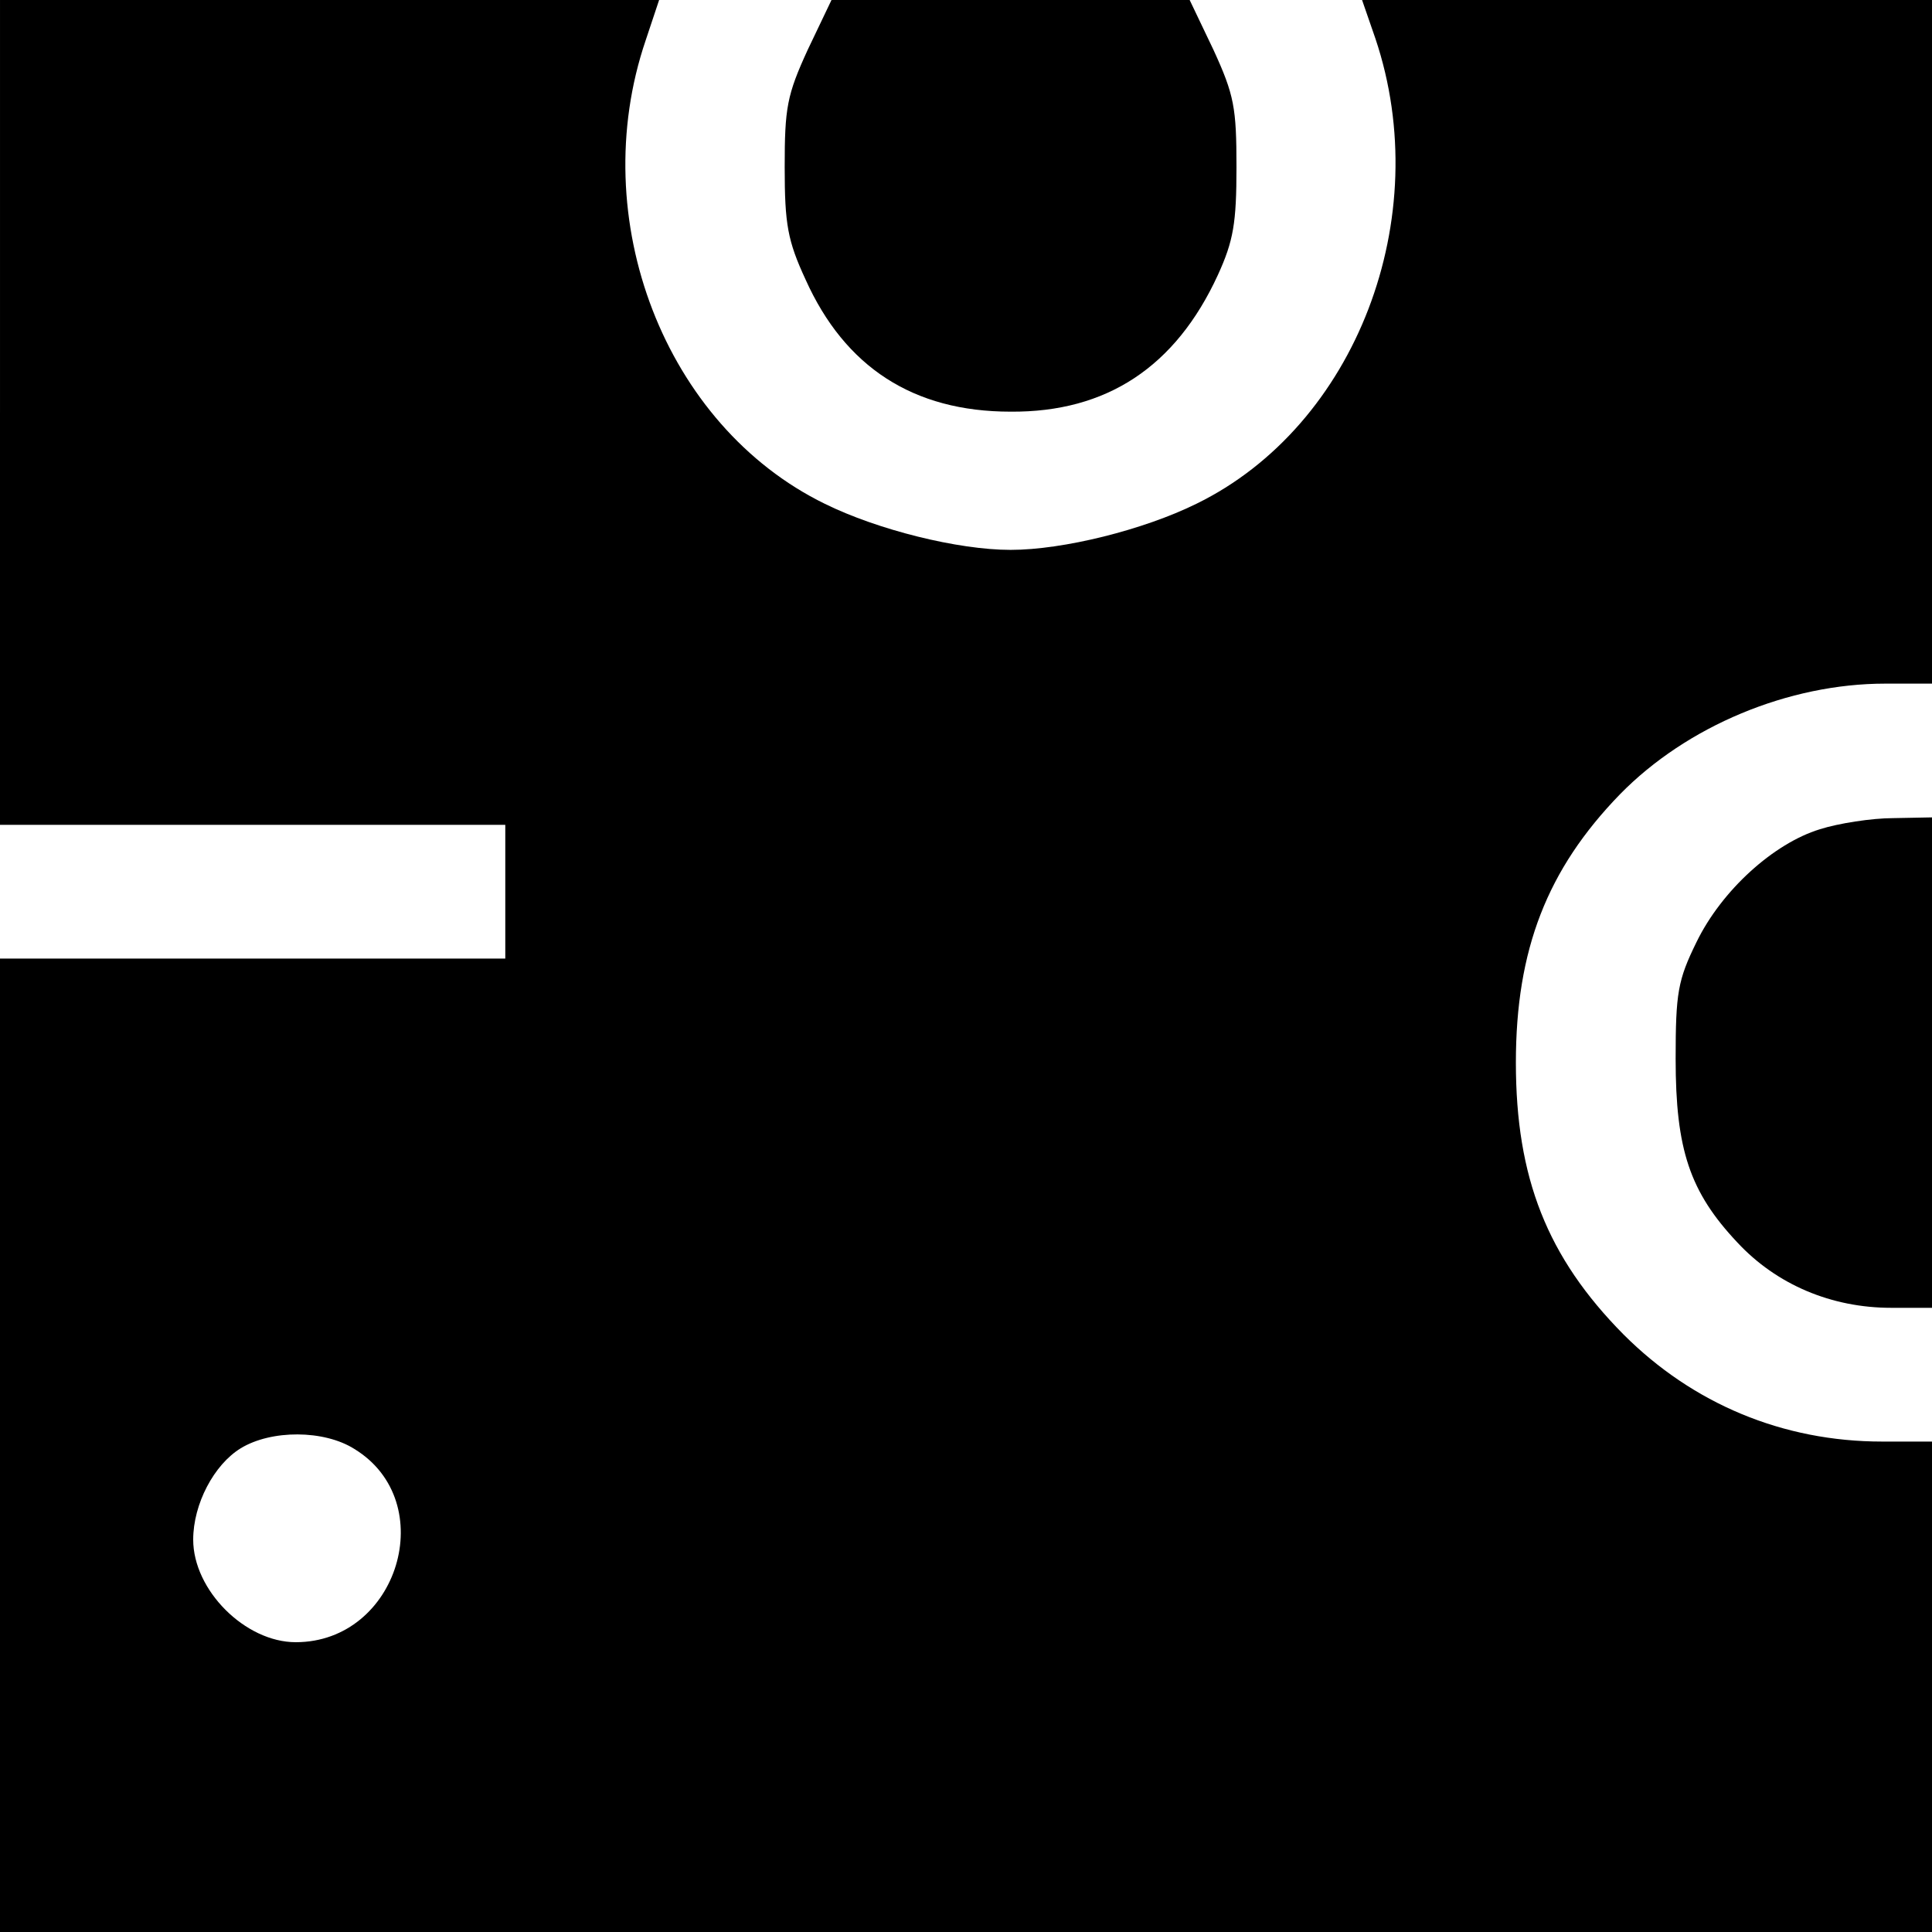
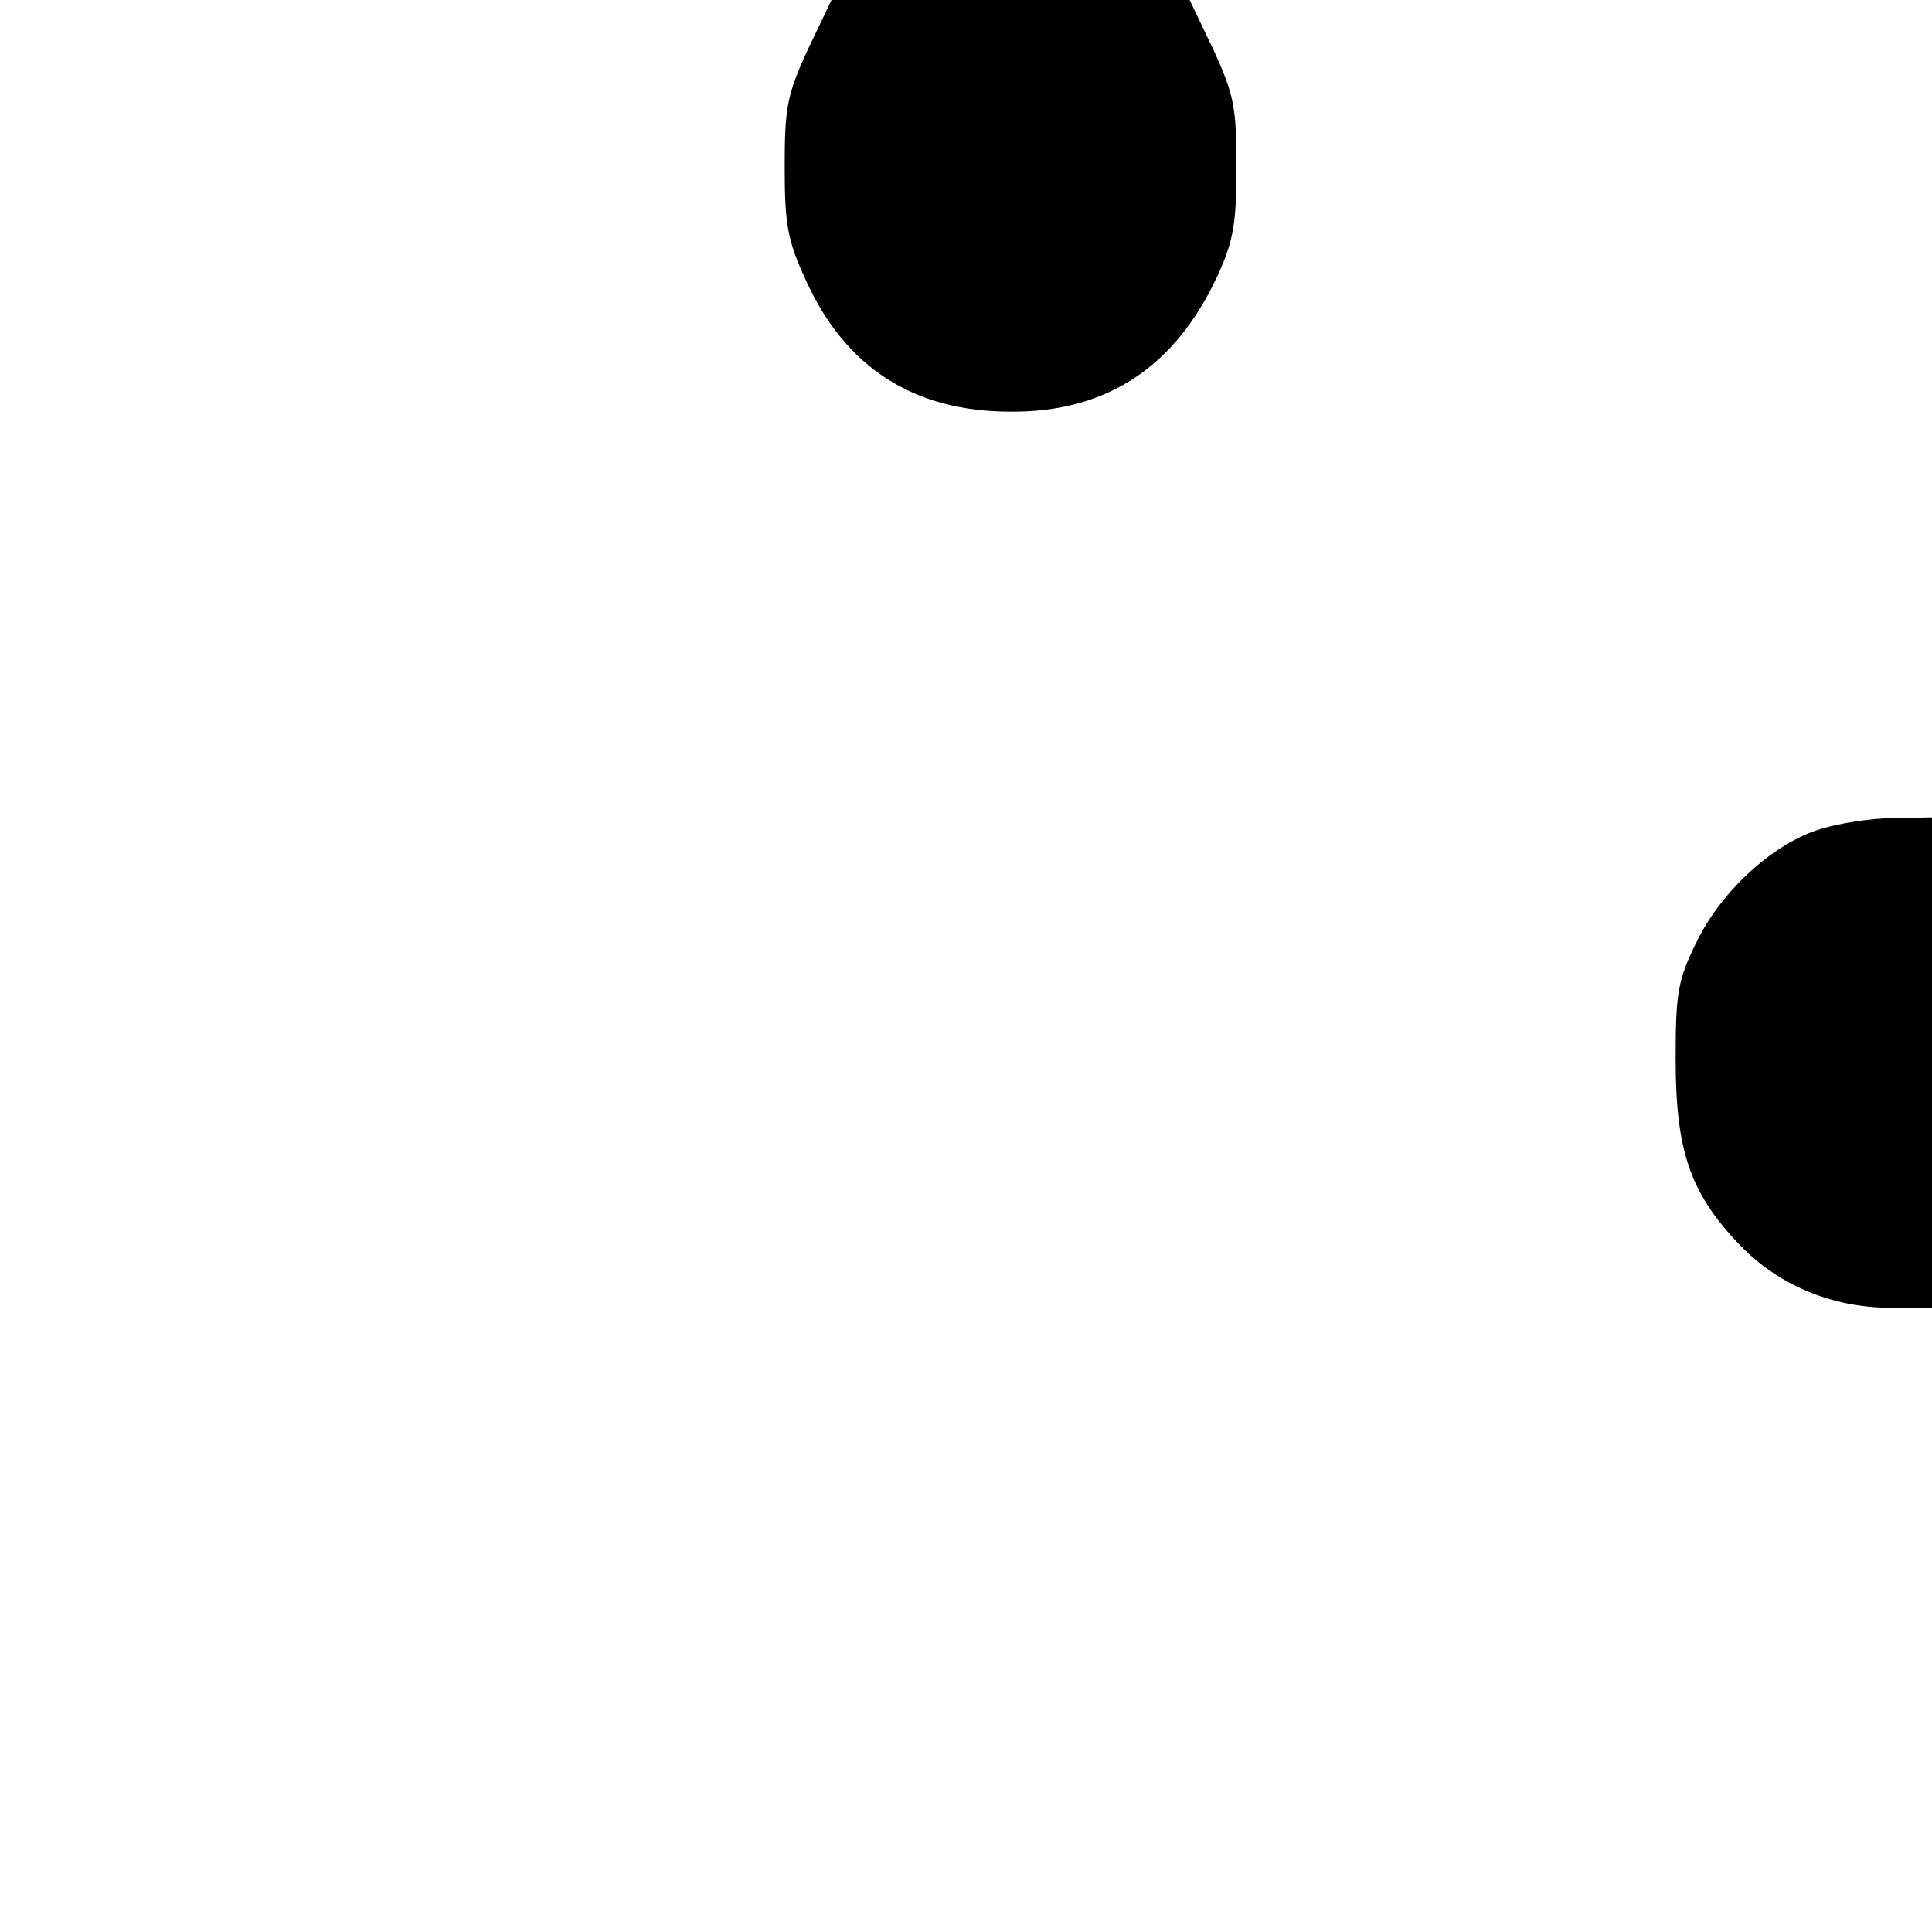
<svg xmlns="http://www.w3.org/2000/svg" version="1.0" width="260pt" height="260pt" viewBox="0 0 260 260" preserveAspectRatio="xMidYMid meet">
  <g transform="translate(0,260) scale(0.1,-0.1)" fill="#000000" stroke="none">
-     <path d="M0 2045 l0 -555 340 0 340 0 0 -90 0 -90 -340 0 -340 0 0 -655 0 -655 1300 0 1300 0 0 330 0 330 -67 0 c-134 0 -255 51 -348 144 -103 104 -145 211 -145 366 0 152 42 260 140 361 90 92 227 149 357 149 l63 0 0 460 0 460 -383 0 -384 0 18 -52 c81 -241 -26 -521 -241 -626 -71 -35 -179 -62 -250 -62 -71 0 -179 27 -250 62 -215 105 -323 383 -241 624 l18 54 -444 0 -443 0 0 -555z m477 -1395 c116 -71 59 -260 -79 -260 -68 0 -138 70 -138 138 0 48 28 101 64 123 41 25 112 25 153 -1z" />
    <path d="M1087 2533 c-28 -61 -31 -78 -31 -158 0 -77 4 -99 28 -151 53 -118 145 -178 276 -178 129 -1 222 60 279 184 21 46 25 70 25 145 0 80 -3 97 -31 158 l-32 67 -241 0 -241 0 -32 -67z" />
    <path d="M2449 1484 c-62 -19 -132 -82 -166 -152 -25 -51 -28 -68 -28 -157 0 -122 19 -179 83 -247 53 -57 127 -88 207 -88 l55 0 0 330 0 330 -52 -1 c-29 0 -74 -7 -99 -15z" />
  </g>
</svg>